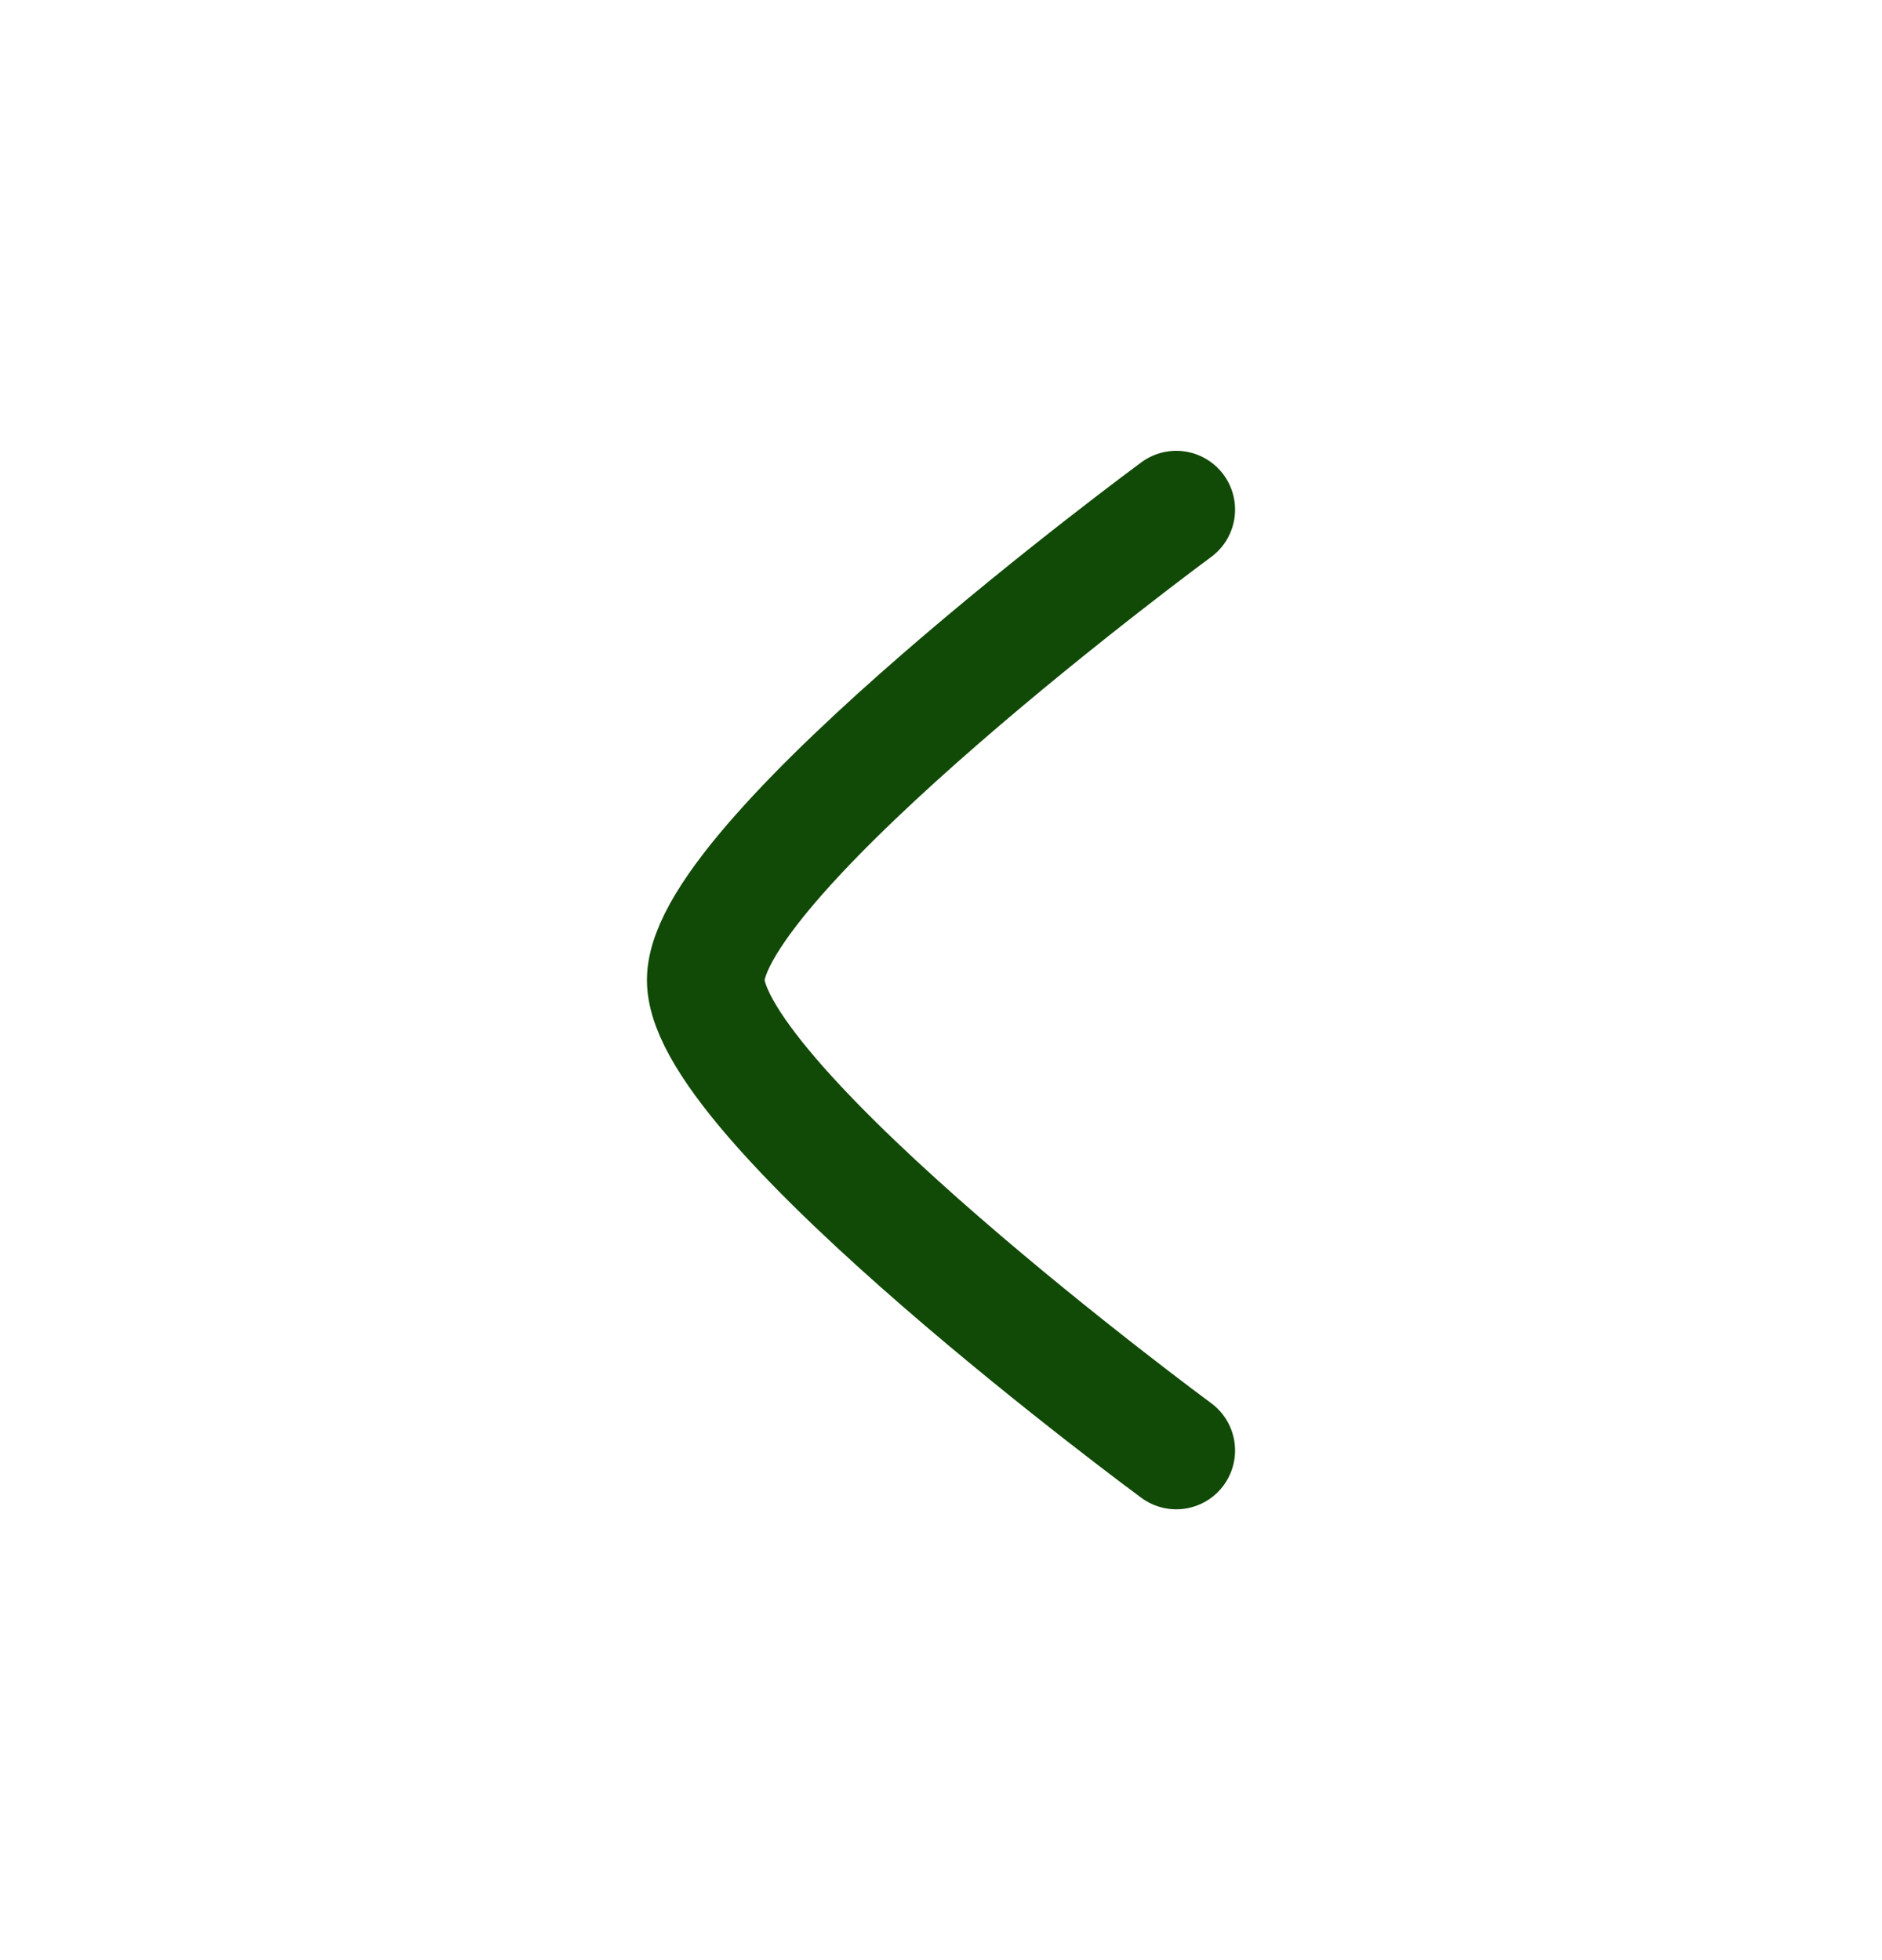
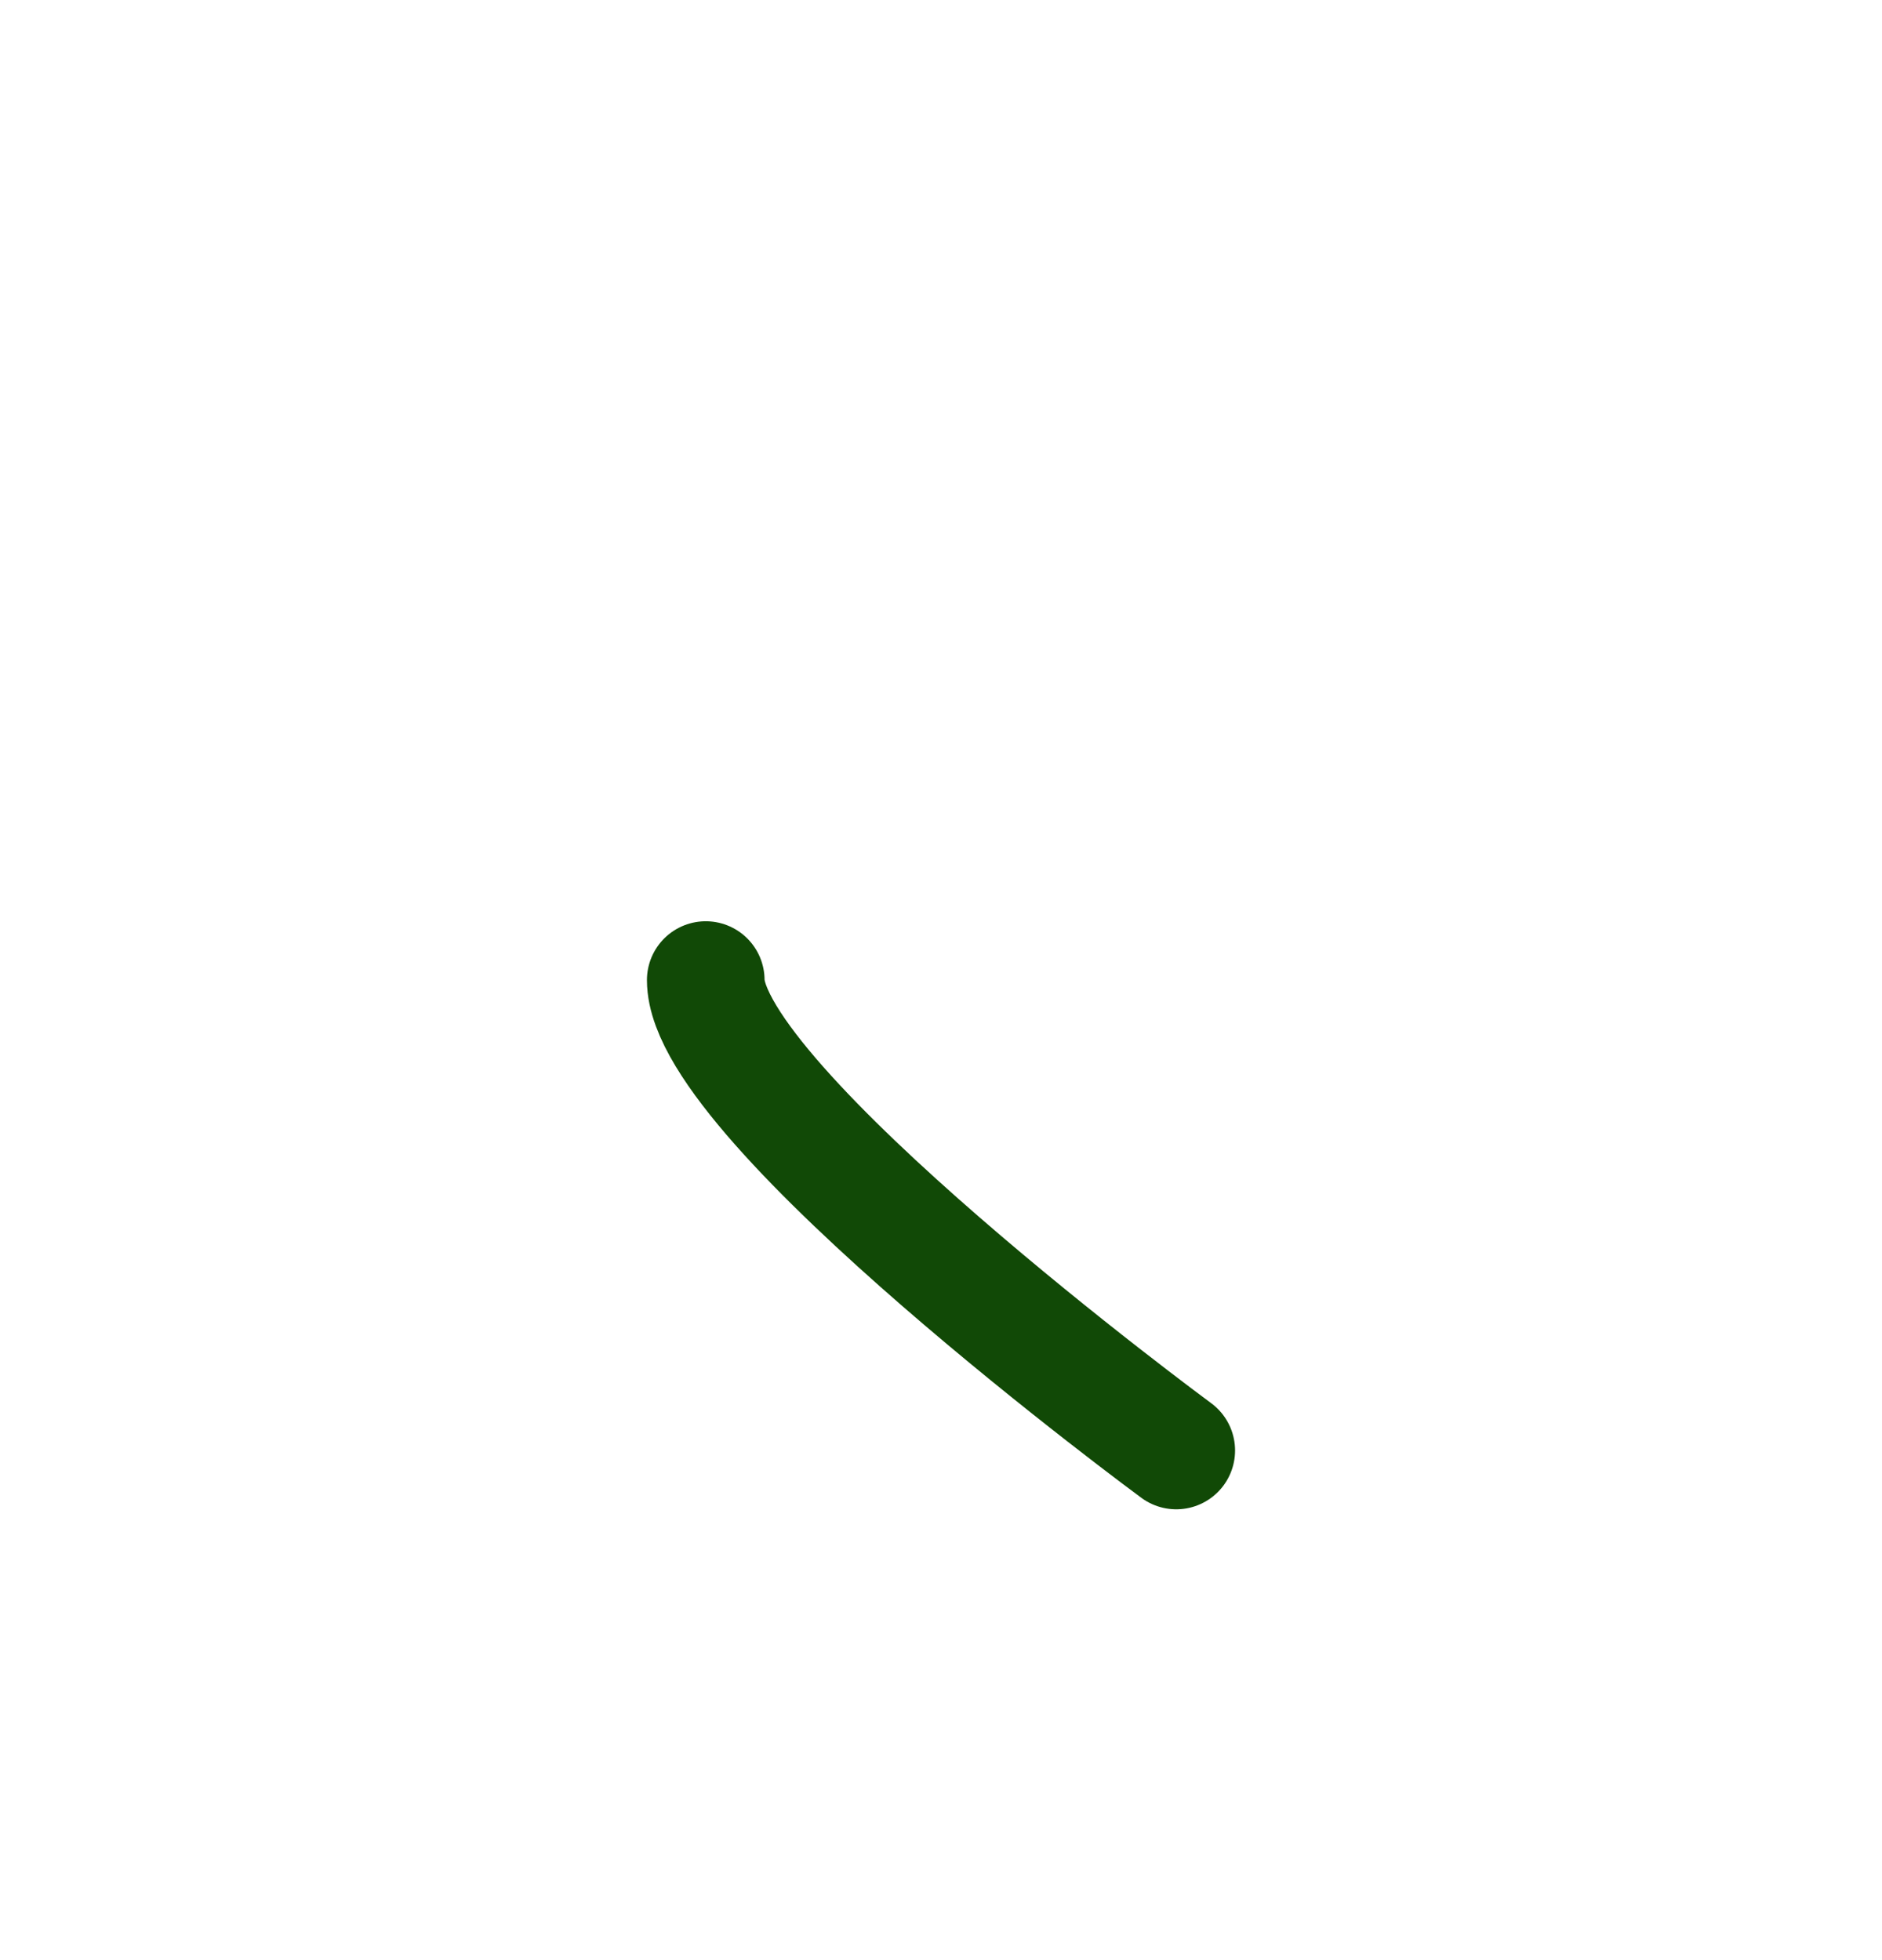
<svg xmlns="http://www.w3.org/2000/svg" width="24" height="25" viewBox="0 0 24 25" fill="none">
-   <path d="M15 18.5C15 18.5 9 14.081 9 12.5C9 10.919 15 6.5 15 6.5" stroke="#114906" stroke-width="1.5" stroke-linecap="round" stroke-linejoin="round" />
+   <path d="M15 18.5C15 18.5 9 14.081 9 12.5" stroke="#114906" stroke-width="1.5" stroke-linecap="round" stroke-linejoin="round" />
</svg>